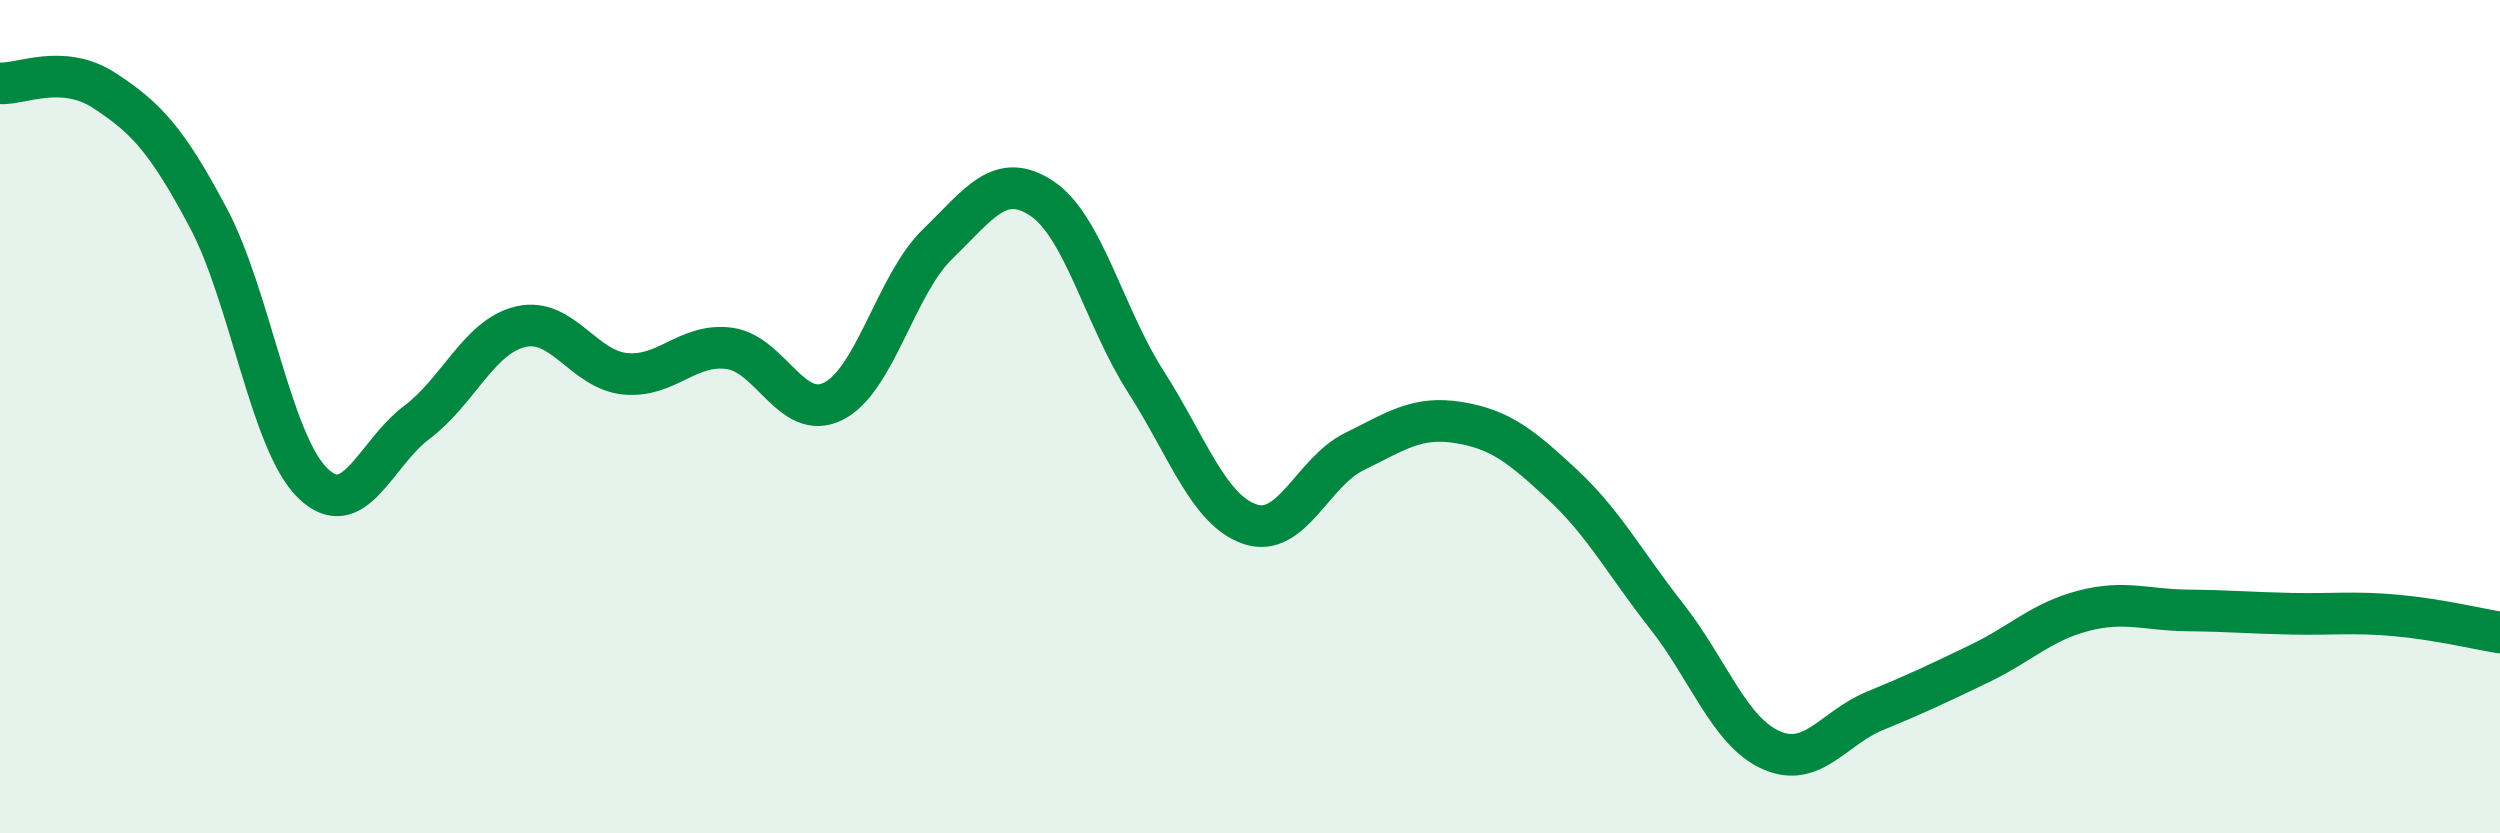
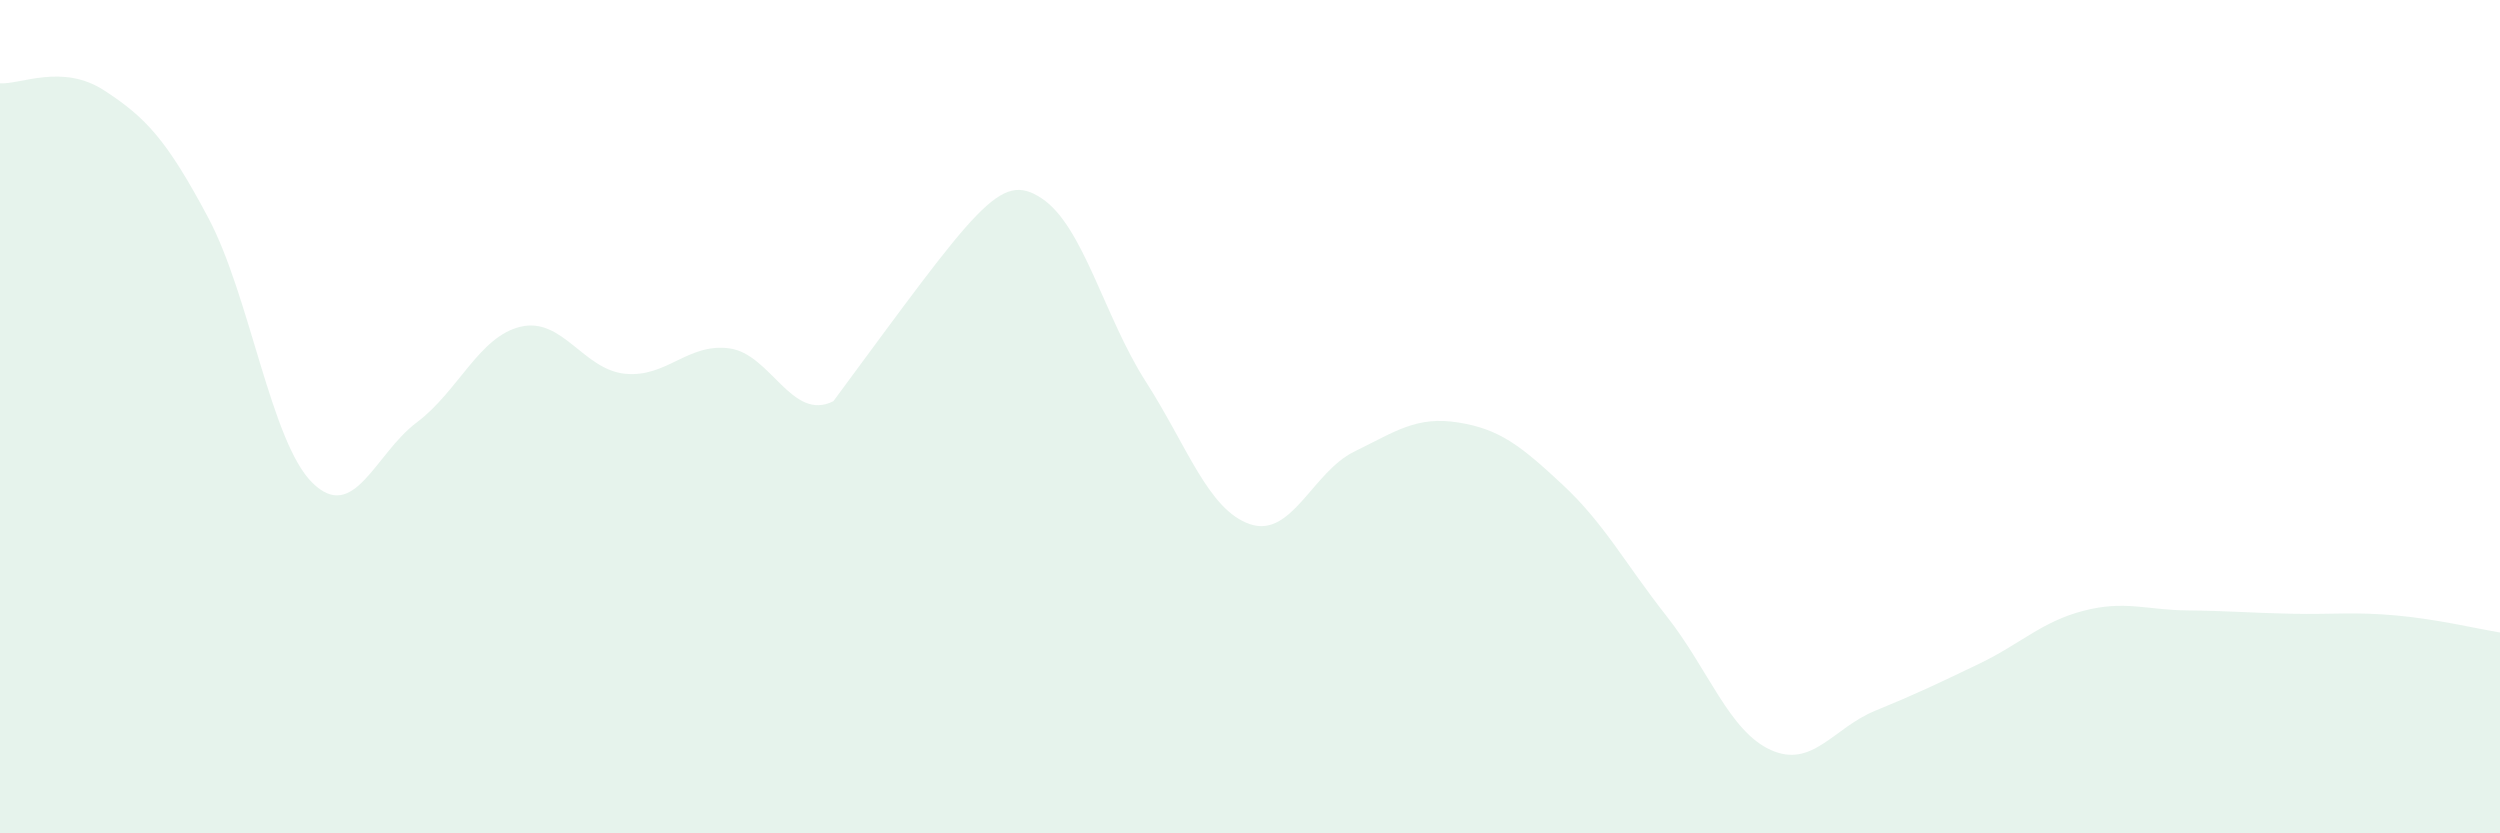
<svg xmlns="http://www.w3.org/2000/svg" width="60" height="20" viewBox="0 0 60 20">
-   <path d="M 0,2 C 0.5,2.03 1.5,1.52 2.5,2.17 C 3.5,2.82 4,3.35 5,5.23 C 6,7.11 6.5,10.61 7.5,11.59 C 8.5,12.57 9,10.89 10,10.14 C 11,9.39 11.5,8.07 12.5,7.84 C 13.5,7.61 14,8.87 15,8.97 C 16,9.07 16.5,8.23 17.5,8.36 C 18.5,8.49 19,10.13 20,9.63 C 21,9.13 21.5,6.83 22.5,5.86 C 23.5,4.89 24,4.1 25,4.76 C 26,5.42 26.5,7.6 27.5,9.16 C 28.5,10.72 29,12.24 30,12.58 C 31,12.92 31.5,11.33 32.5,10.84 C 33.5,10.35 34,9.98 35,10.14 C 36,10.3 36.5,10.7 37.5,11.63 C 38.5,12.56 39,13.52 40,14.79 C 41,16.06 41.5,17.55 42.5,18 C 43.5,18.45 44,17.47 45,17.06 C 46,16.65 46.5,16.41 47.5,15.93 C 48.5,15.45 49,14.92 50,14.66 C 51,14.4 51.5,14.64 52.5,14.65 C 53.5,14.66 54,14.71 55,14.73 C 56,14.75 56.5,14.68 57.5,14.77 C 58.5,14.86 59.5,15.1 60,15.18L60 20L0 20Z" fill="#008740" opacity="0.1" stroke-linecap="round" stroke-linejoin="round" />
-   <path d="M 0,2 C 0.5,2.03 1.5,1.52 2.5,2.17 C 3.5,2.82 4,3.35 5,5.23 C 6,7.11 6.5,10.61 7.5,11.59 C 8.5,12.57 9,10.89 10,10.14 C 11,9.39 11.5,8.07 12.5,7.84 C 13.5,7.61 14,8.87 15,8.97 C 16,9.07 16.5,8.23 17.5,8.36 C 18.5,8.49 19,10.13 20,9.63 C 21,9.13 21.5,6.83 22.5,5.86 C 23.5,4.89 24,4.1 25,4.76 C 26,5.42 26.5,7.6 27.5,9.16 C 28.5,10.72 29,12.24 30,12.58 C 31,12.92 31.5,11.33 32.5,10.84 C 33.5,10.35 34,9.98 35,10.14 C 36,10.3 36.5,10.7 37.5,11.63 C 38.5,12.56 39,13.52 40,14.79 C 41,16.06 41.5,17.55 42.5,18 C 43.5,18.45 44,17.47 45,17.06 C 46,16.65 46.5,16.41 47.5,15.93 C 48.5,15.45 49,14.92 50,14.66 C 51,14.4 51.5,14.64 52.5,14.65 C 53.5,14.66 54,14.71 55,14.73 C 56,14.75 56.5,14.68 57.5,14.77 C 58.5,14.86 59.5,15.1 60,15.18" stroke="#008740" stroke-width="1" fill="none" stroke-linecap="round" stroke-linejoin="round" />
+   <path d="M 0,2 C 0.5,2.03 1.5,1.52 2.5,2.17 C 3.5,2.82 4,3.35 5,5.23 C 6,7.11 6.5,10.61 7.5,11.59 C 8.5,12.57 9,10.89 10,10.14 C 11,9.39 11.5,8.07 12.5,7.84 C 13.5,7.61 14,8.87 15,8.97 C 16,9.07 16.5,8.23 17.5,8.36 C 18.5,8.49 19,10.13 20,9.63 C 23.5,4.89 24,4.1 25,4.76 C 26,5.42 26.5,7.6 27.5,9.16 C 28.5,10.72 29,12.24 30,12.58 C 31,12.92 31.5,11.33 32.5,10.84 C 33.5,10.35 34,9.98 35,10.14 C 36,10.3 36.5,10.7 37.5,11.63 C 38.5,12.56 39,13.52 40,14.79 C 41,16.06 41.5,17.55 42.5,18 C 43.5,18.45 44,17.47 45,17.06 C 46,16.65 46.5,16.41 47.5,15.93 C 48.5,15.45 49,14.92 50,14.66 C 51,14.4 51.5,14.64 52.5,14.65 C 53.5,14.66 54,14.71 55,14.73 C 56,14.75 56.5,14.68 57.5,14.77 C 58.5,14.86 59.5,15.1 60,15.18L60 20L0 20Z" fill="#008740" opacity="0.1" stroke-linecap="round" stroke-linejoin="round" />
</svg>